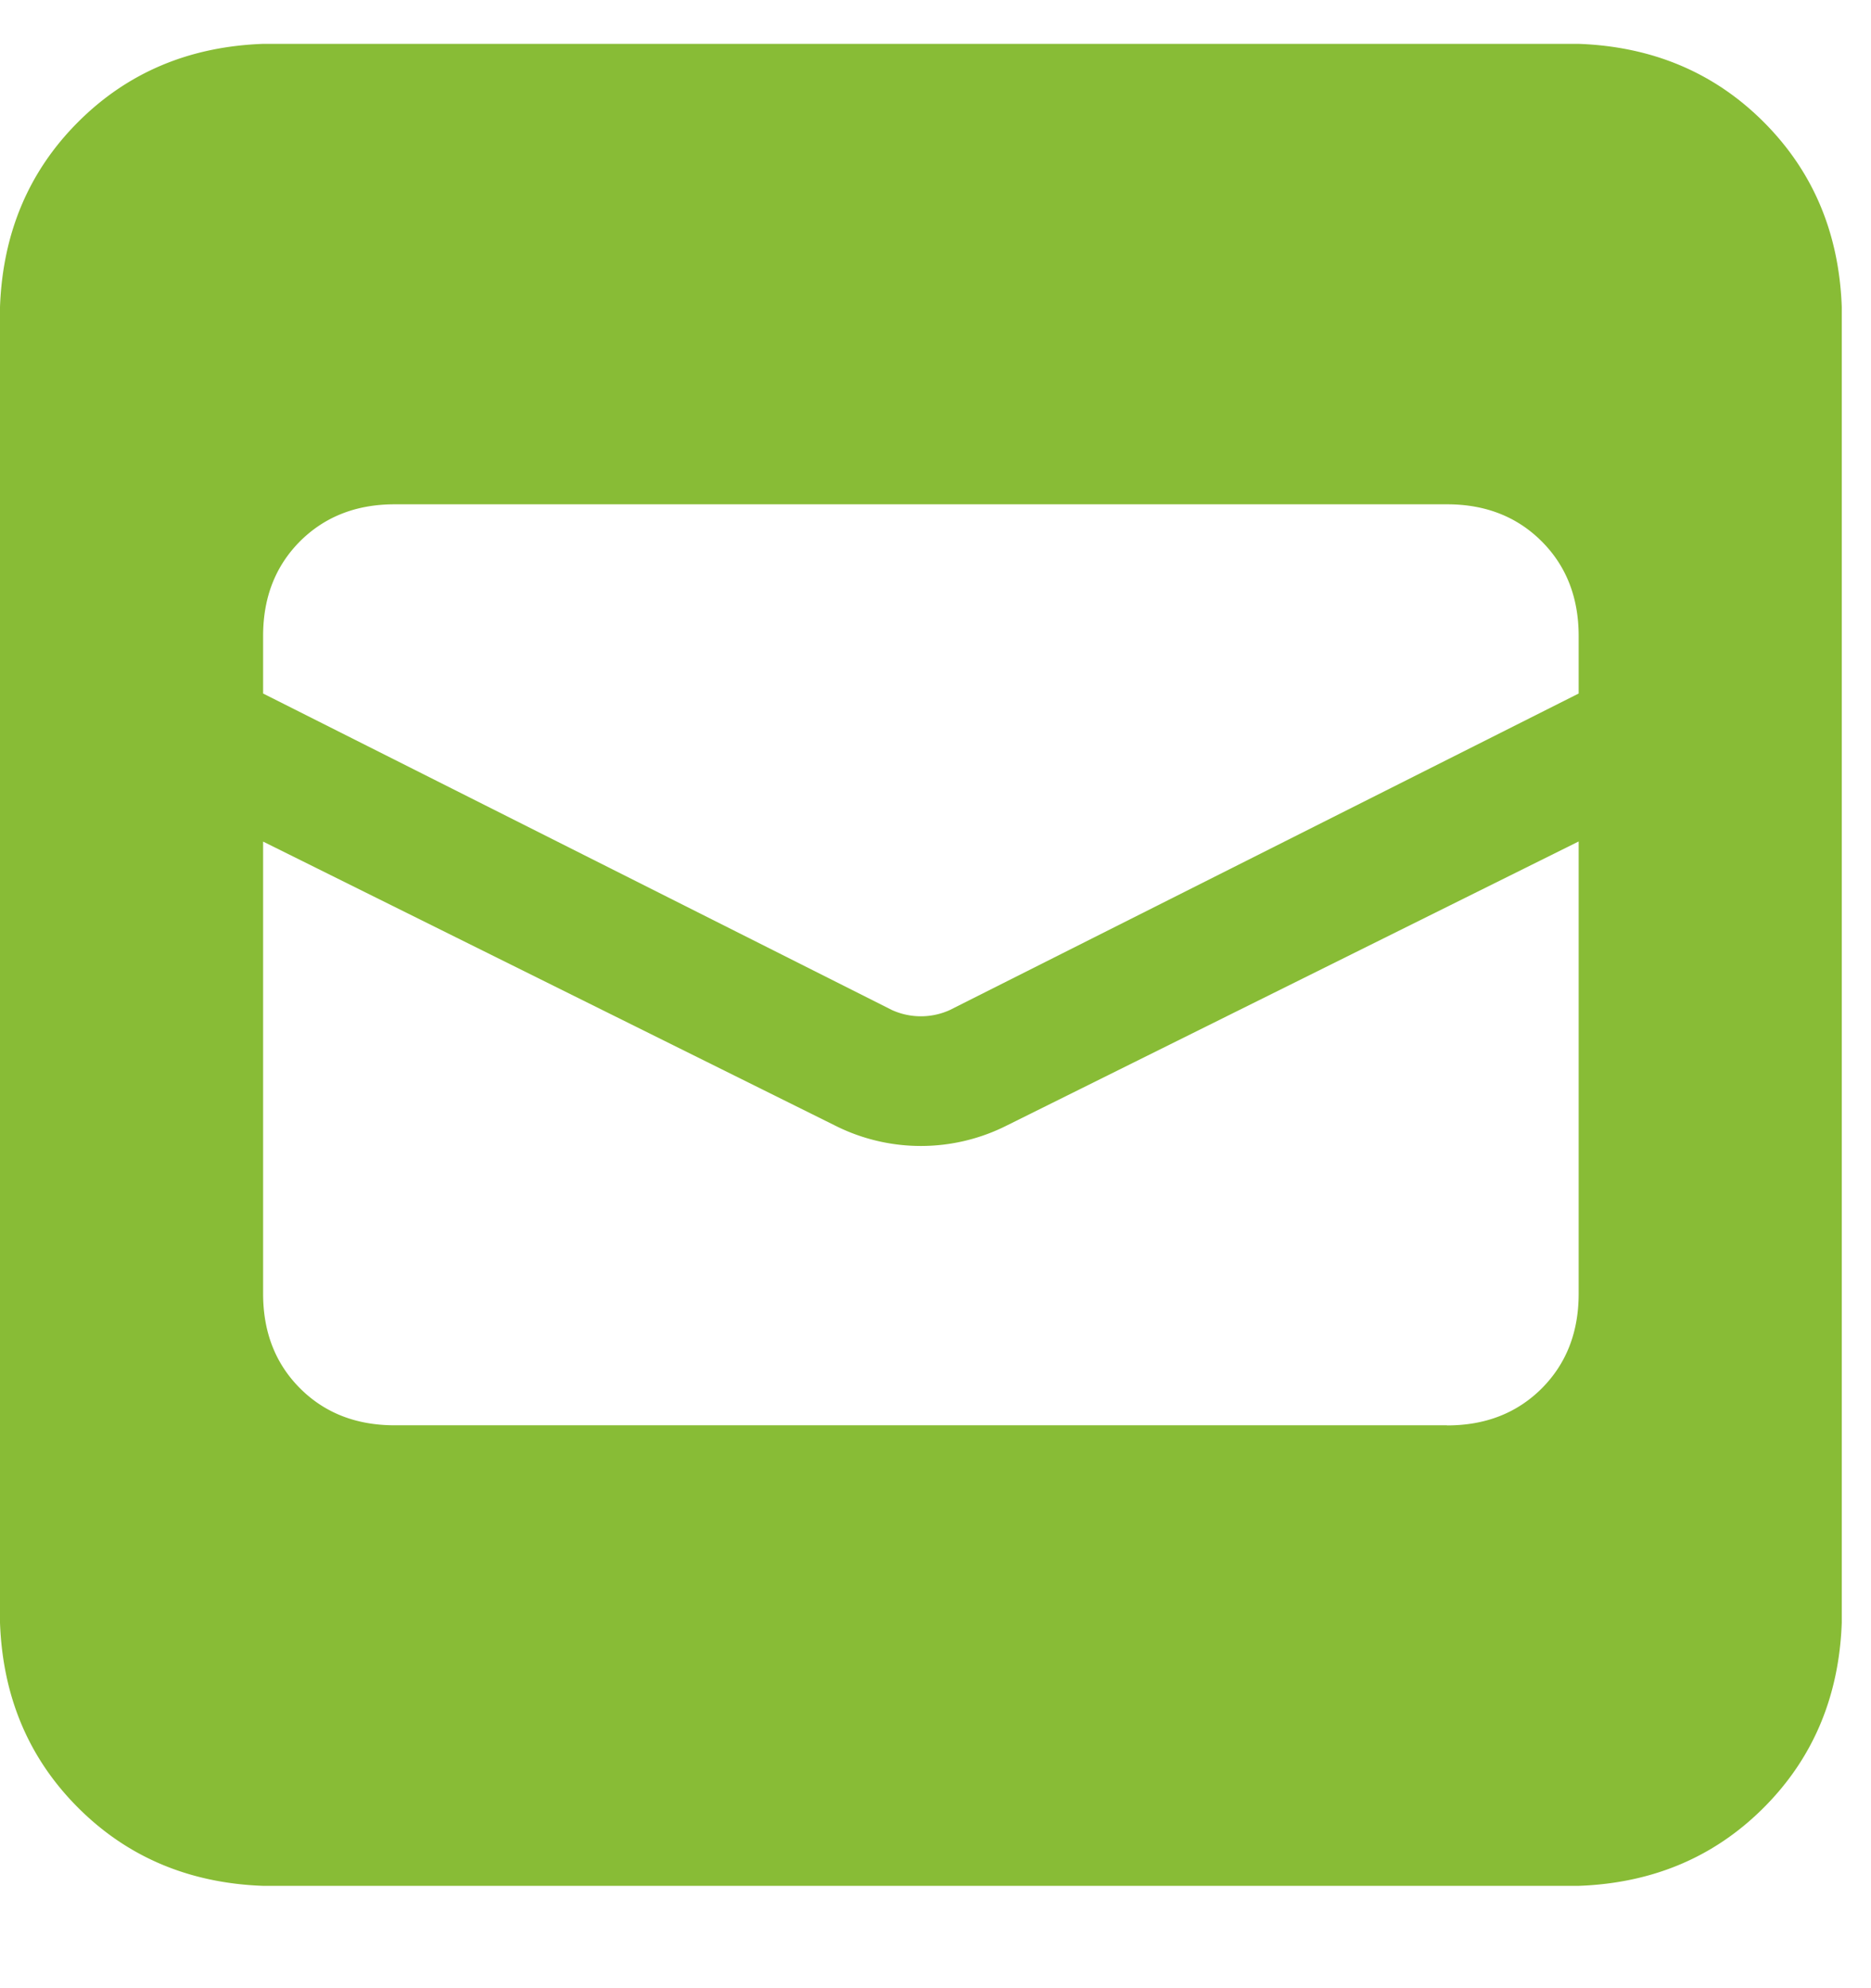
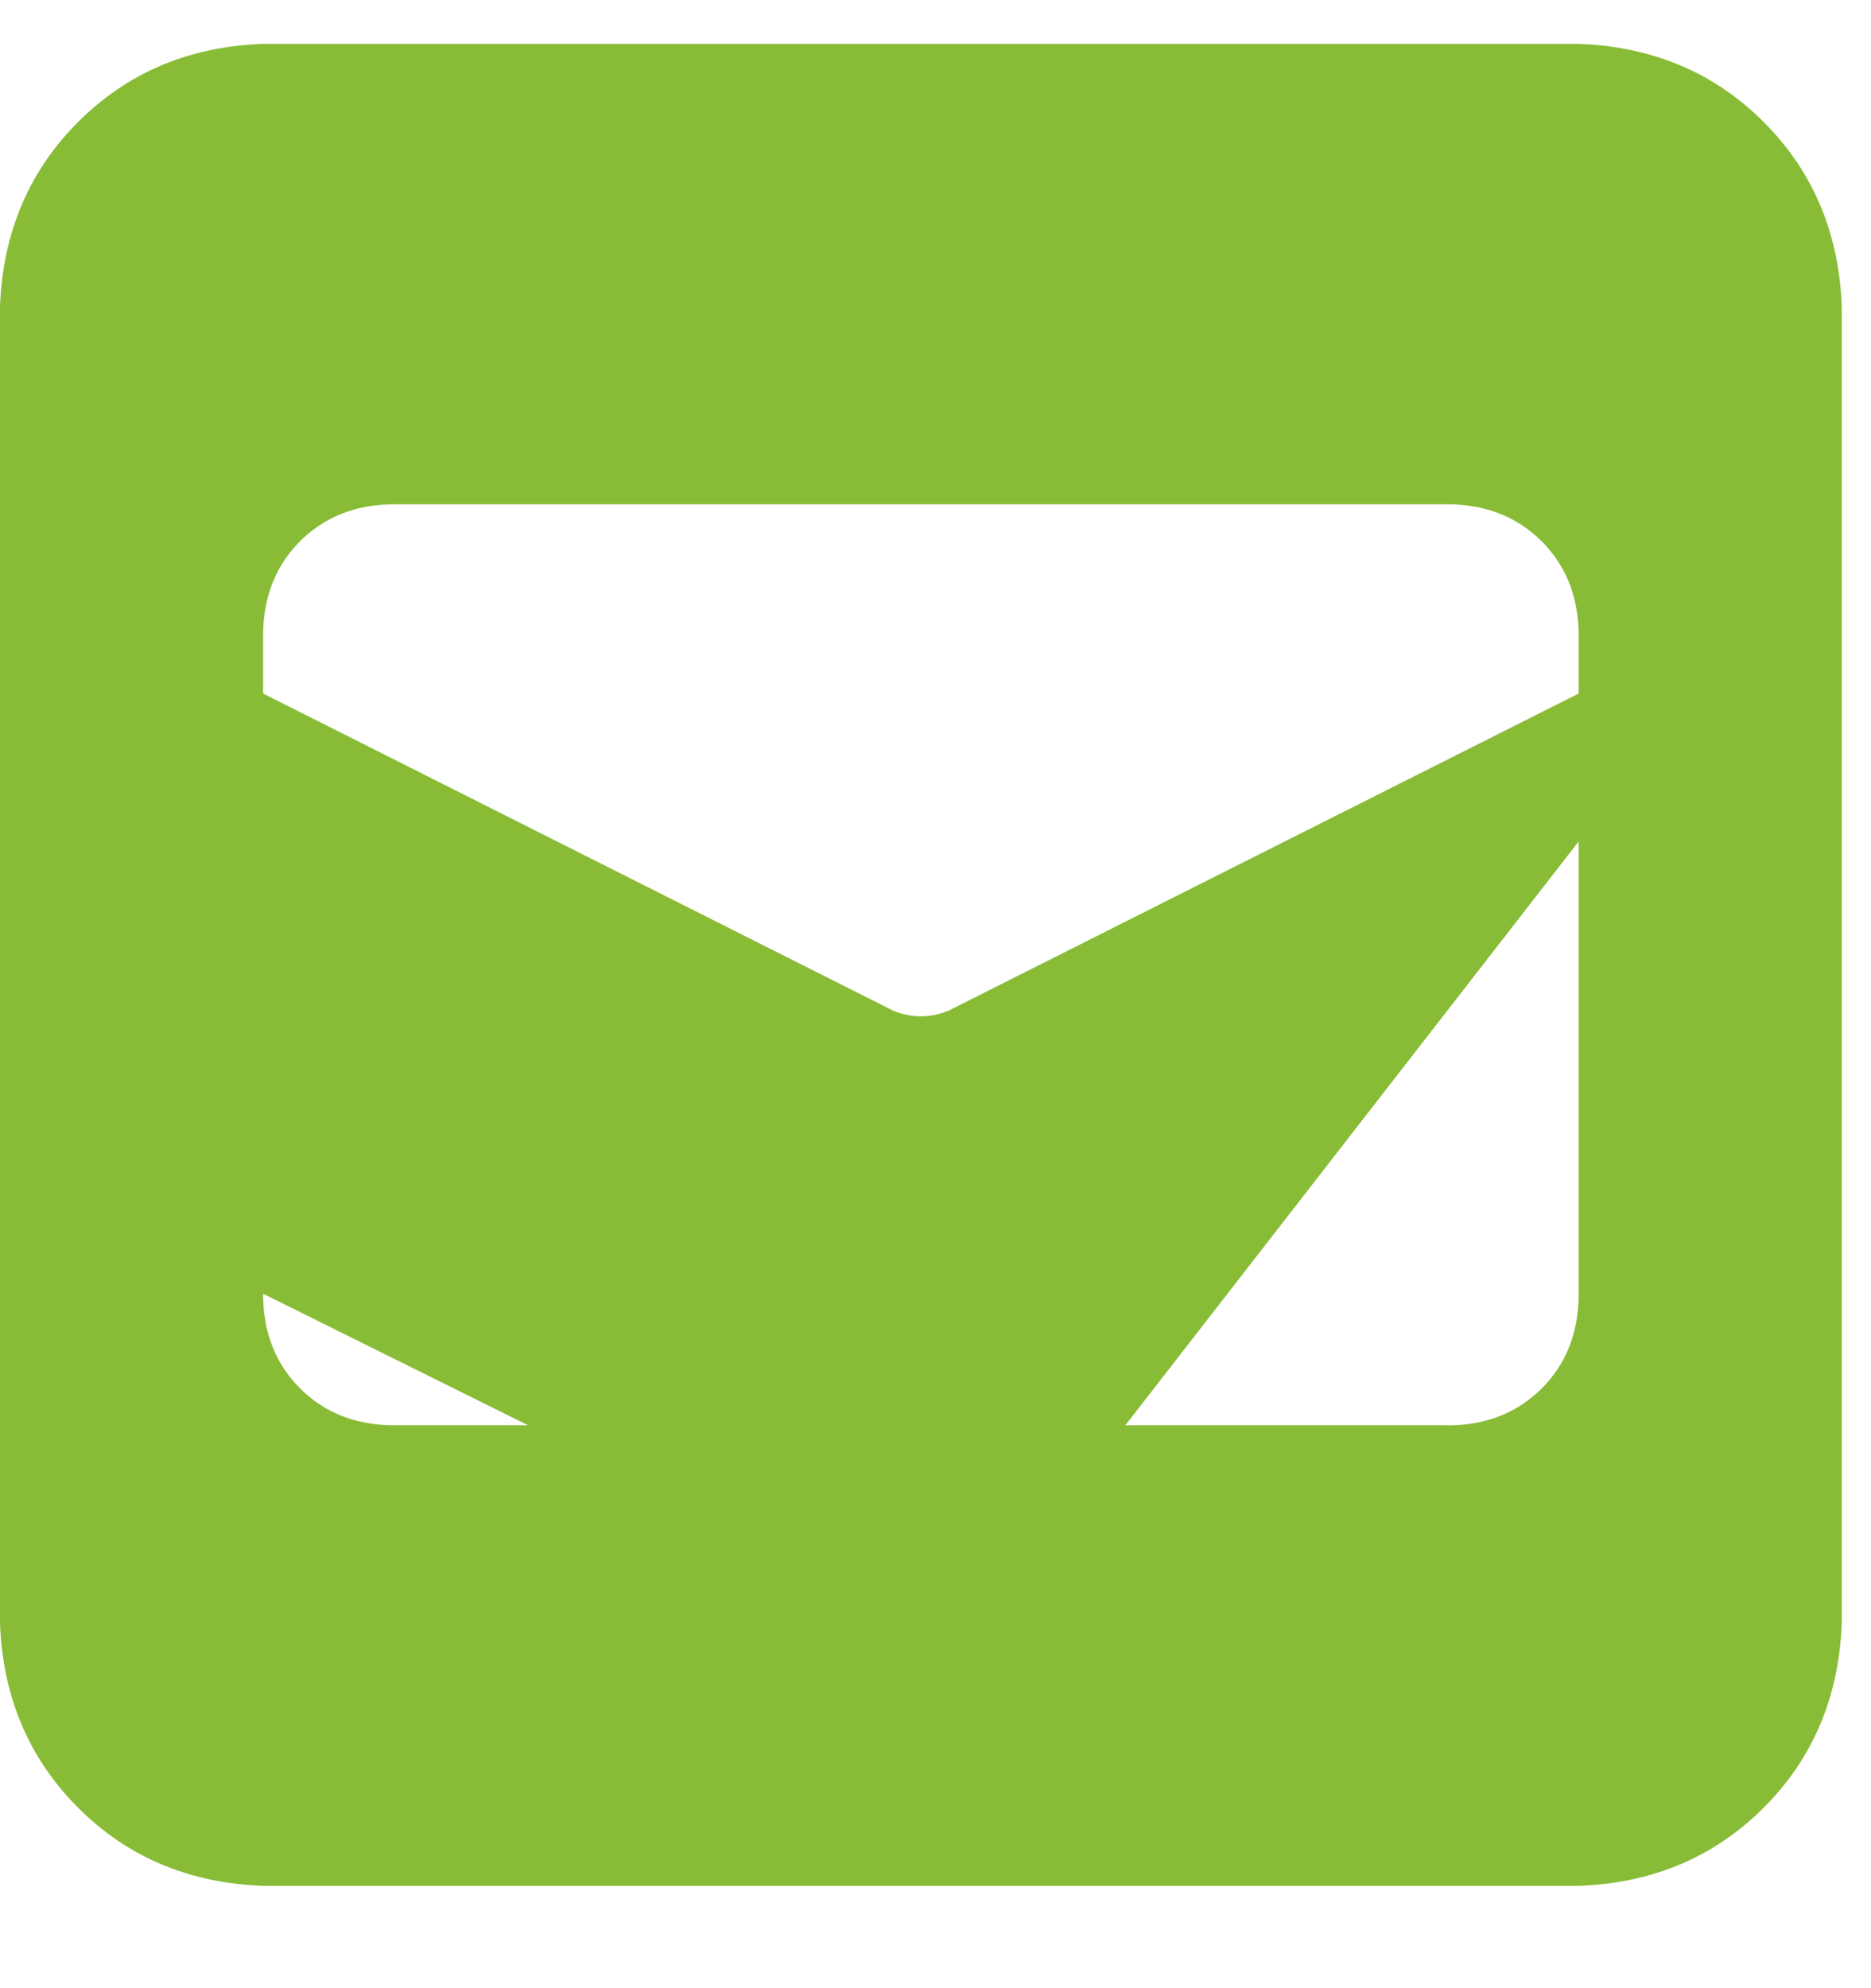
<svg xmlns="http://www.w3.org/2000/svg" width="16" height="17" viewBox="0 0 16 17">
-   <path d="M13.5 16.125c.633-.023 1.16-.246 1.582-.668.422-.422.645-.95.668-1.582V2.625c-.023-.633-.246-1.16-.668-1.582-.422-.422-.95-.645-1.582-.668H2.25c-.633.023-1.16.246-1.582.668-.422.422-.645.95-.668 1.582v11.25c.023.633.246 1.16.668 1.582.422.422.95.645 1.582.668H13.5zM7.629 8.637 2.25 5.93v-.492c0-.329.105-.598.316-.81.211-.21.48-.316.809-.316h9c.328 0 .598.106.809.317.21.21.316.48.316.809v.492L8.121 8.637a.6.6 0 0 1-.492 0zm4.746 3.55h-9c-.328 0-.598-.105-.809-.316-.21-.21-.316-.48-.316-.809V7.196l4.887 2.426a1.63 1.63 0 0 0 1.476 0L13.5 7.195v3.867c0 .329-.105.598-.316.81-.211.21-.48.316-.809.316z" fill="#88BC36" fill-rule="nonzero" />
+   <path d="M13.5 16.125c.633-.023 1.16-.246 1.582-.668.422-.422.645-.95.668-1.582V2.625c-.023-.633-.246-1.16-.668-1.582-.422-.422-.95-.645-1.582-.668H2.25c-.633.023-1.16.246-1.582.668-.422.422-.645.95-.668 1.582v11.25c.023.633.246 1.16.668 1.582.422.422.95.645 1.582.668H13.5zM7.629 8.637 2.25 5.93v-.492c0-.329.105-.598.316-.81.211-.21.48-.316.809-.316h9c.328 0 .598.106.809.317.21.21.316.48.316.809v.492L8.121 8.637a.6.6 0 0 1-.492 0zm4.746 3.55h-9c-.328 0-.598-.105-.809-.316-.21-.21-.316-.48-.316-.809l4.887 2.426a1.63 1.63 0 0 0 1.476 0L13.5 7.195v3.867c0 .329-.105.598-.316.81-.211.21-.48.316-.809.316z" fill="#88BC36" fill-rule="nonzero" />
</svg>